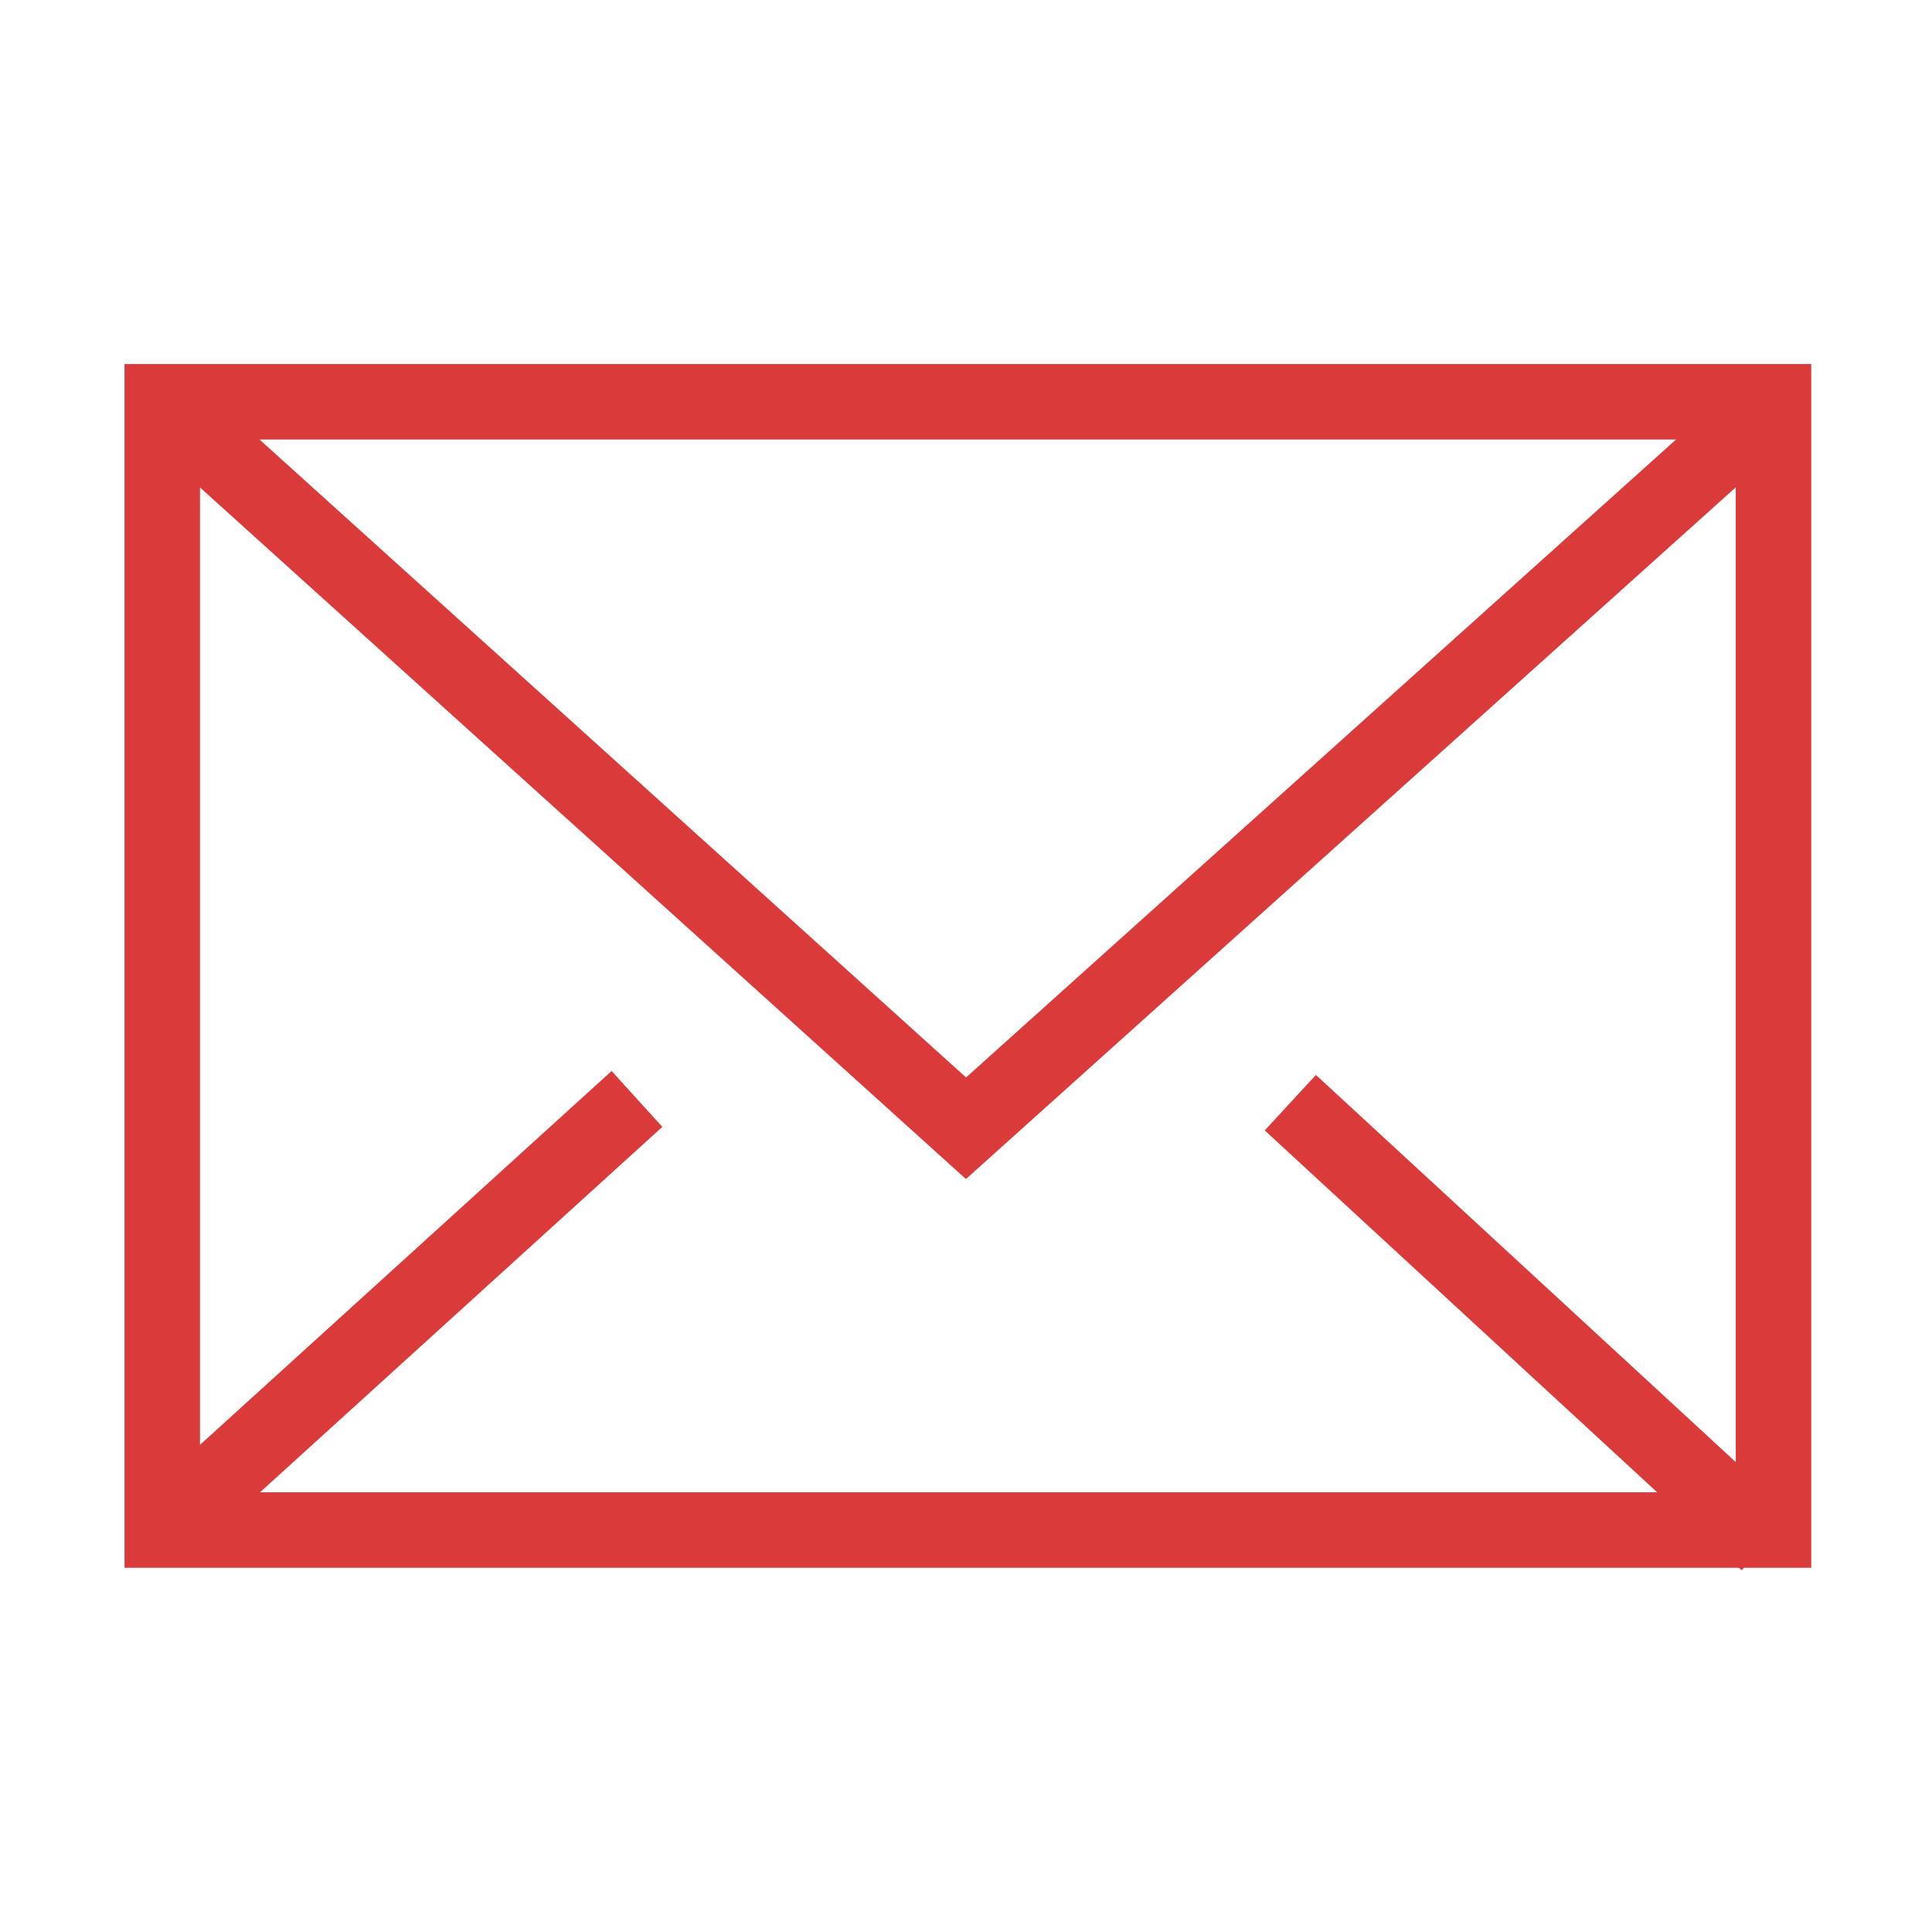
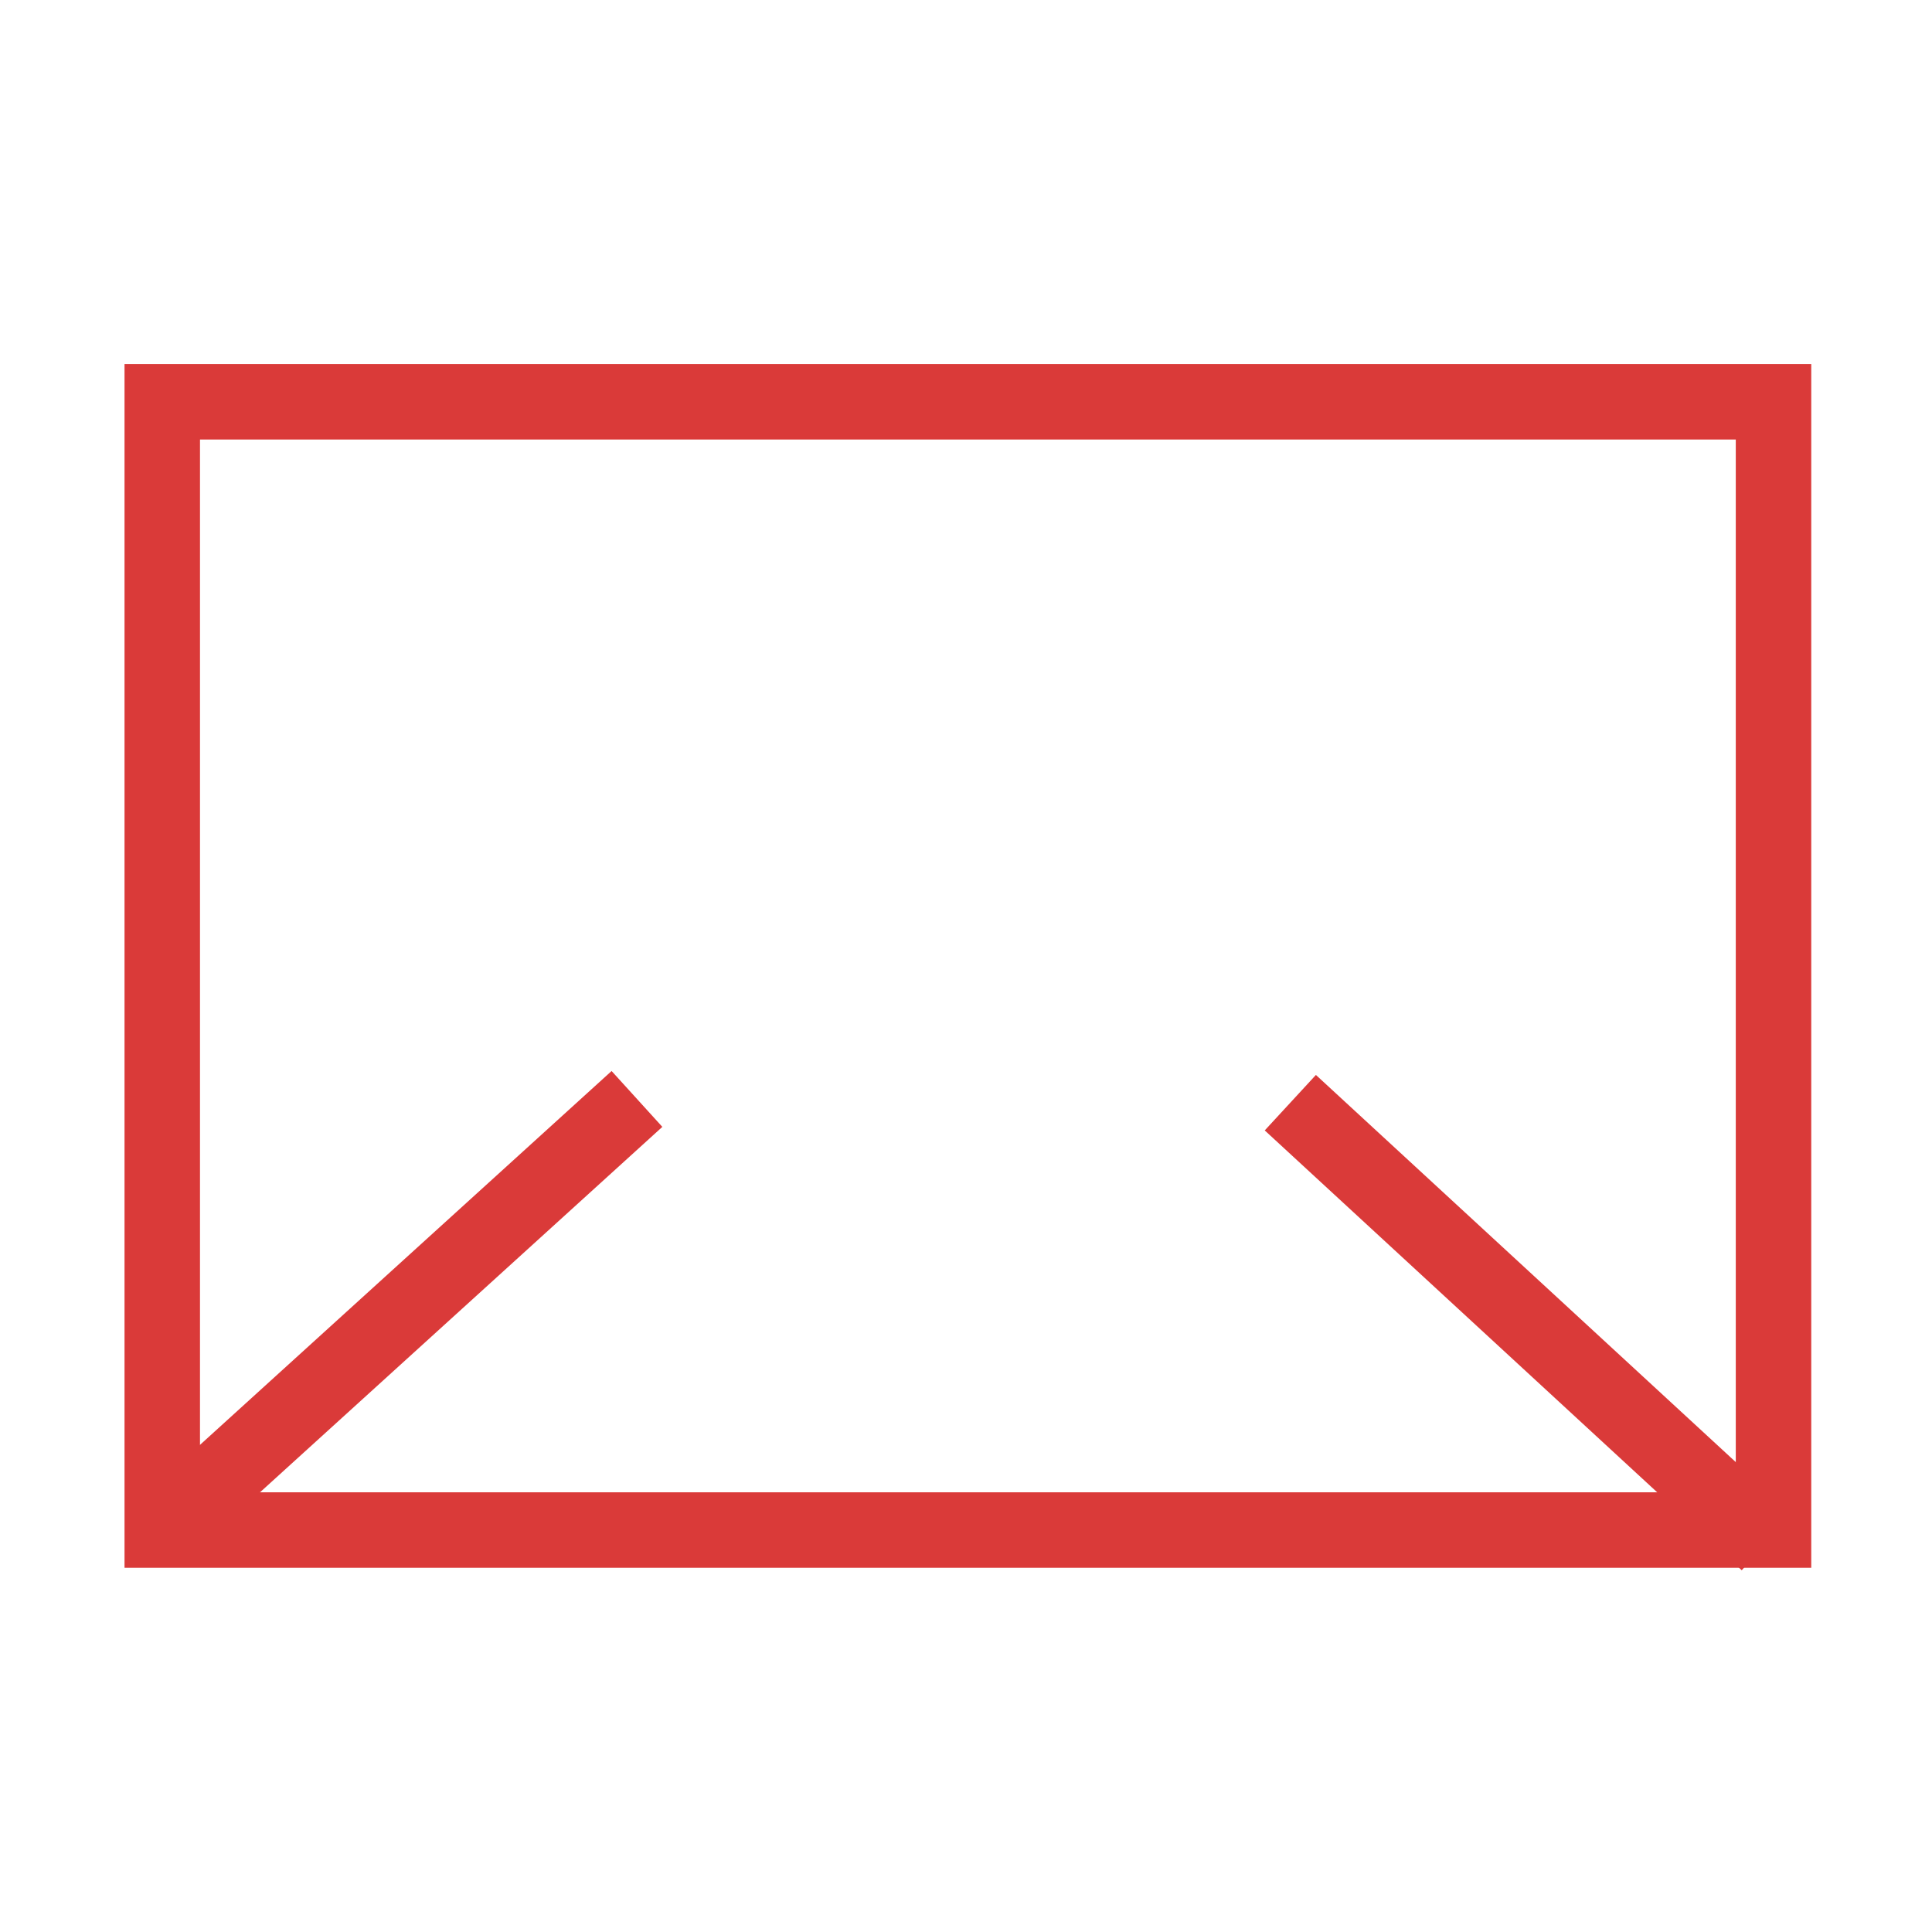
<svg xmlns="http://www.w3.org/2000/svg" width="512" height="512">
  <g>
    <title>background</title>
    <rect fill="none" id="canvas_background" height="402" width="582" y="-1" x="-1" />
  </g>
  <g>
    <title>Layer 1</title>
    <rect stroke-miterlimit="10" stroke-linecap="square" stroke-width="20" stroke="#da3a39" fill="none" id="svg_1" y="106.477" x="43" width="427" height="299" class="st0" />
-     <polyline stroke-miterlimit="10" stroke-linecap="square" stroke-width="20" stroke="#da3a39" fill="none" id="svg_2" points="50,113 256,299 463,113 " class="st0" />
    <line stroke-miterlimit="10" stroke-linecap="square" stroke-width="20" stroke="#da3a39" fill="none" id="svg_3" y2="402" y1="299" x2="461" x1="349.3" class="st0" />
    <line stroke-miterlimit="10" stroke-linecap="square" stroke-width="20" stroke="#da3a39" fill="none" id="svg_4" y2="297.954" y1="400.954" x2="161.4" x1="48" class="st0" />
  </g>
</svg>